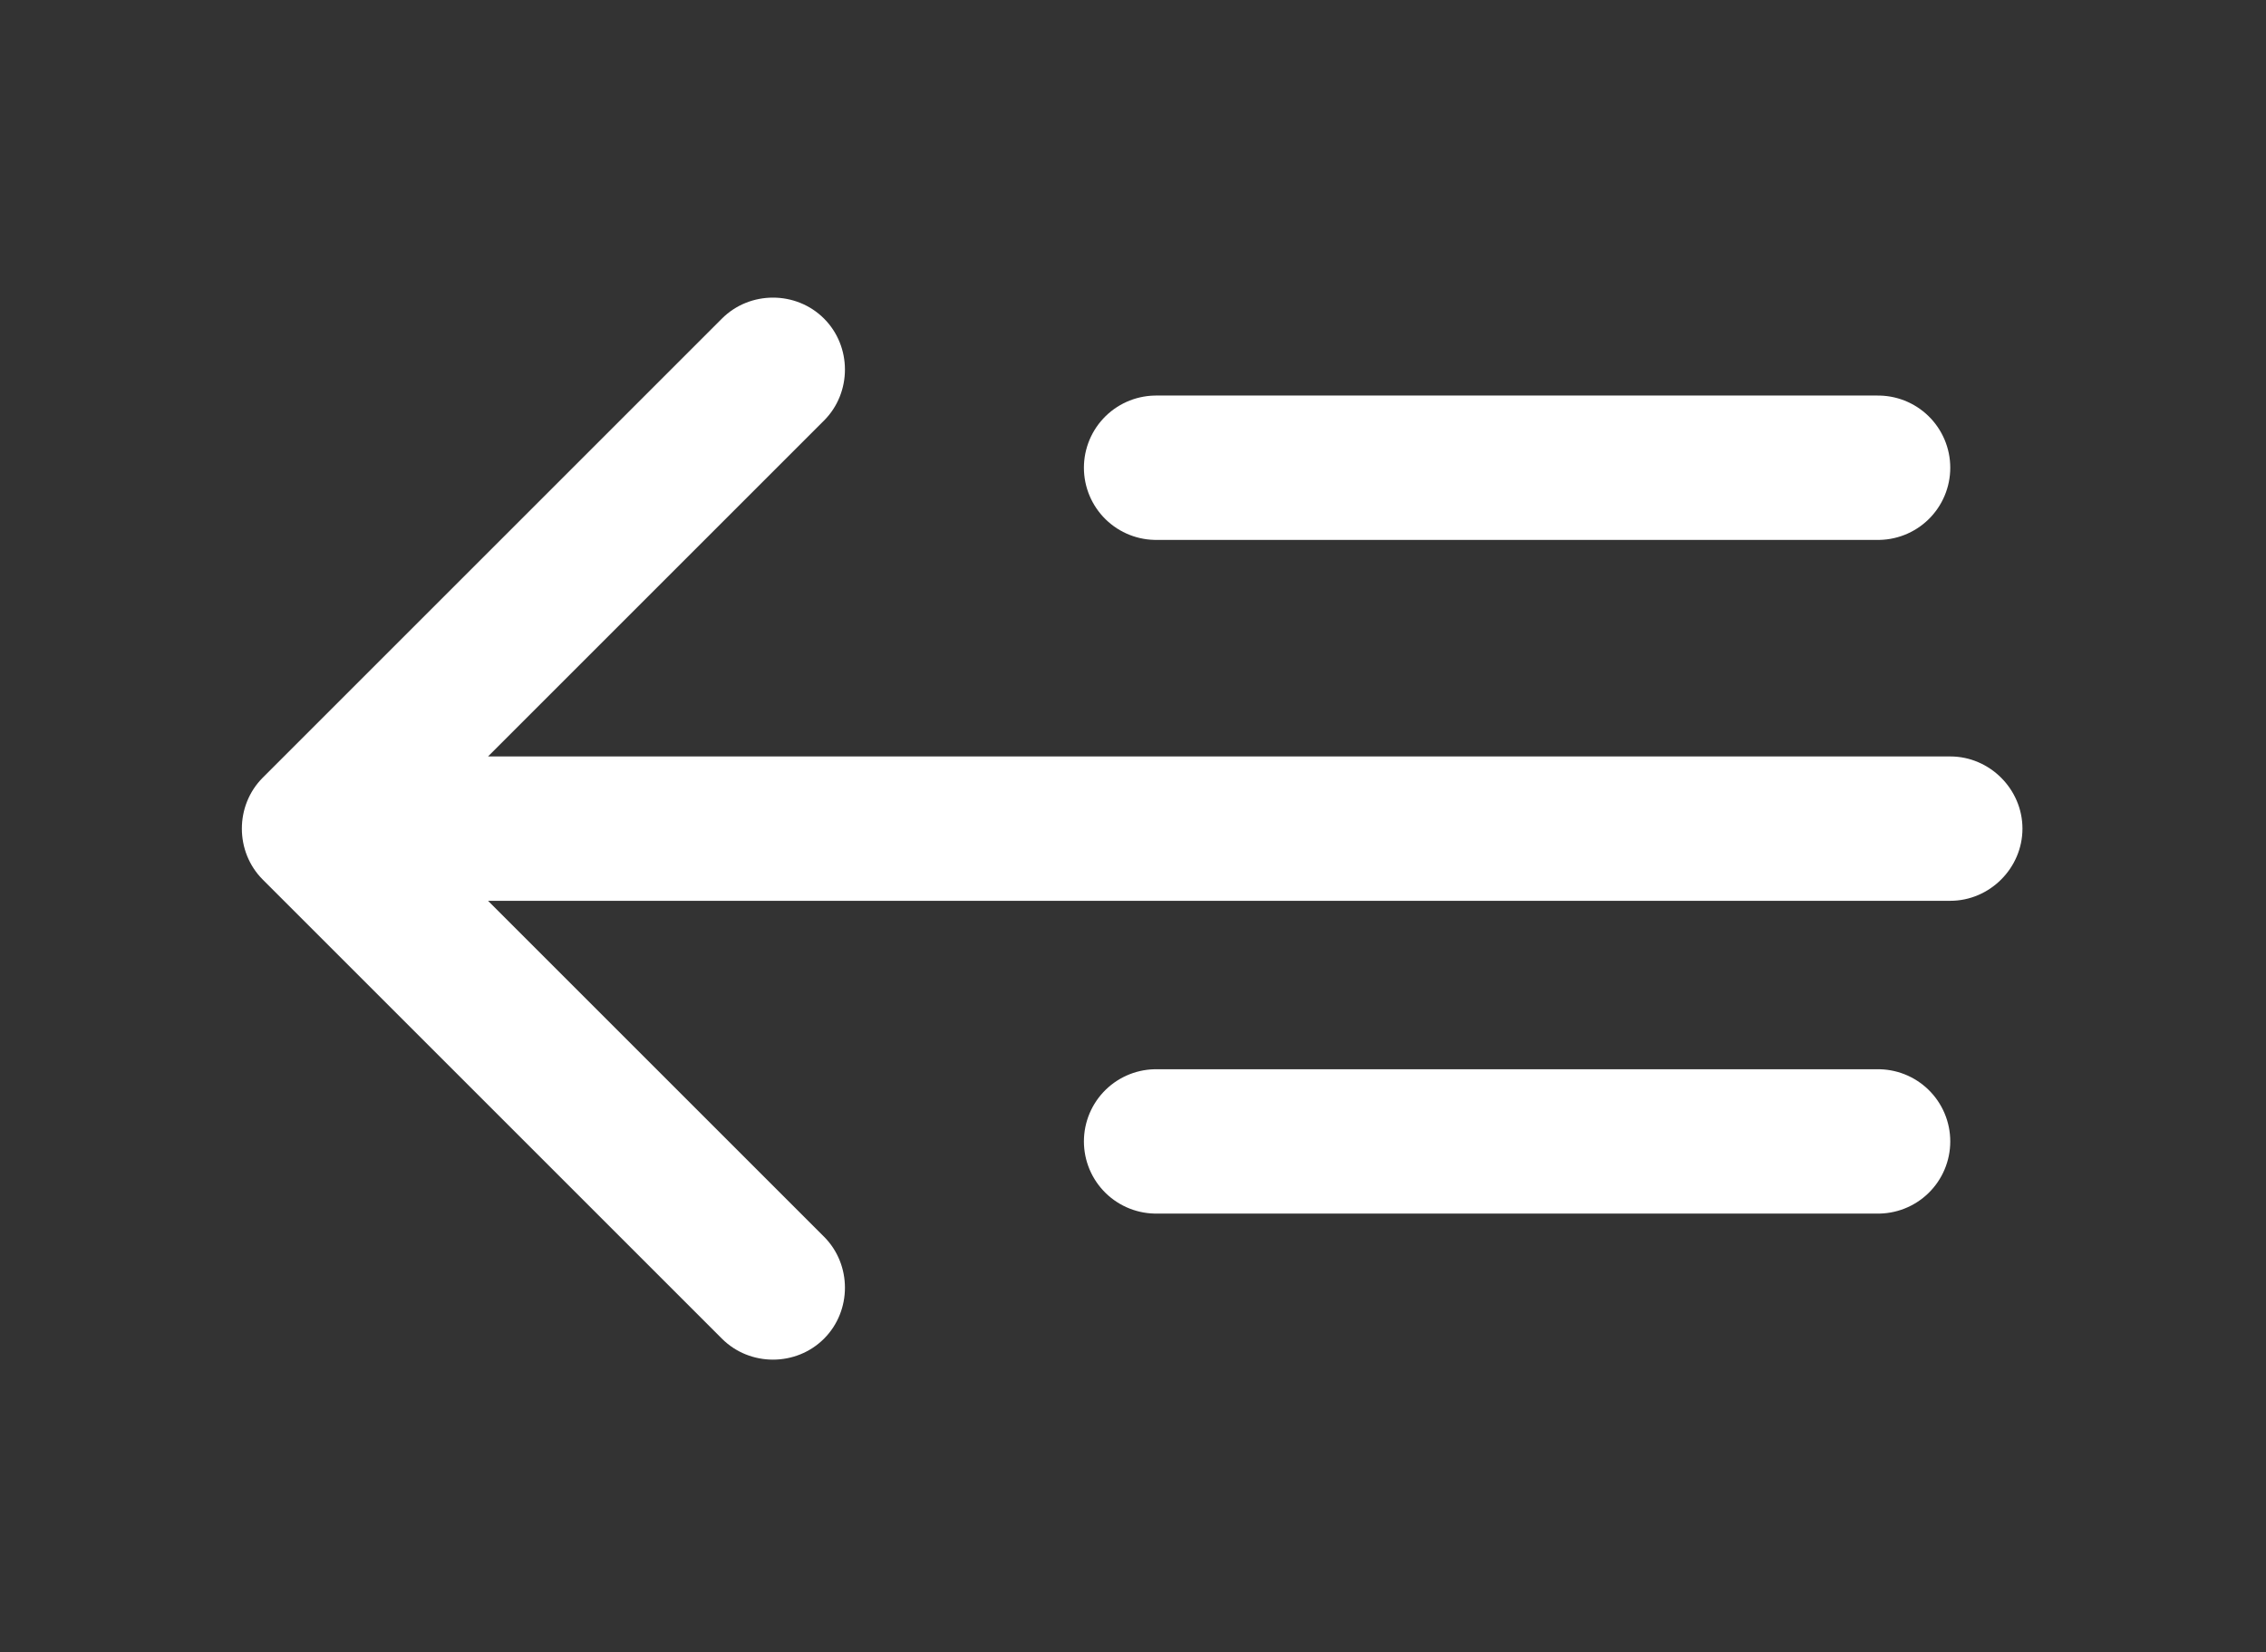
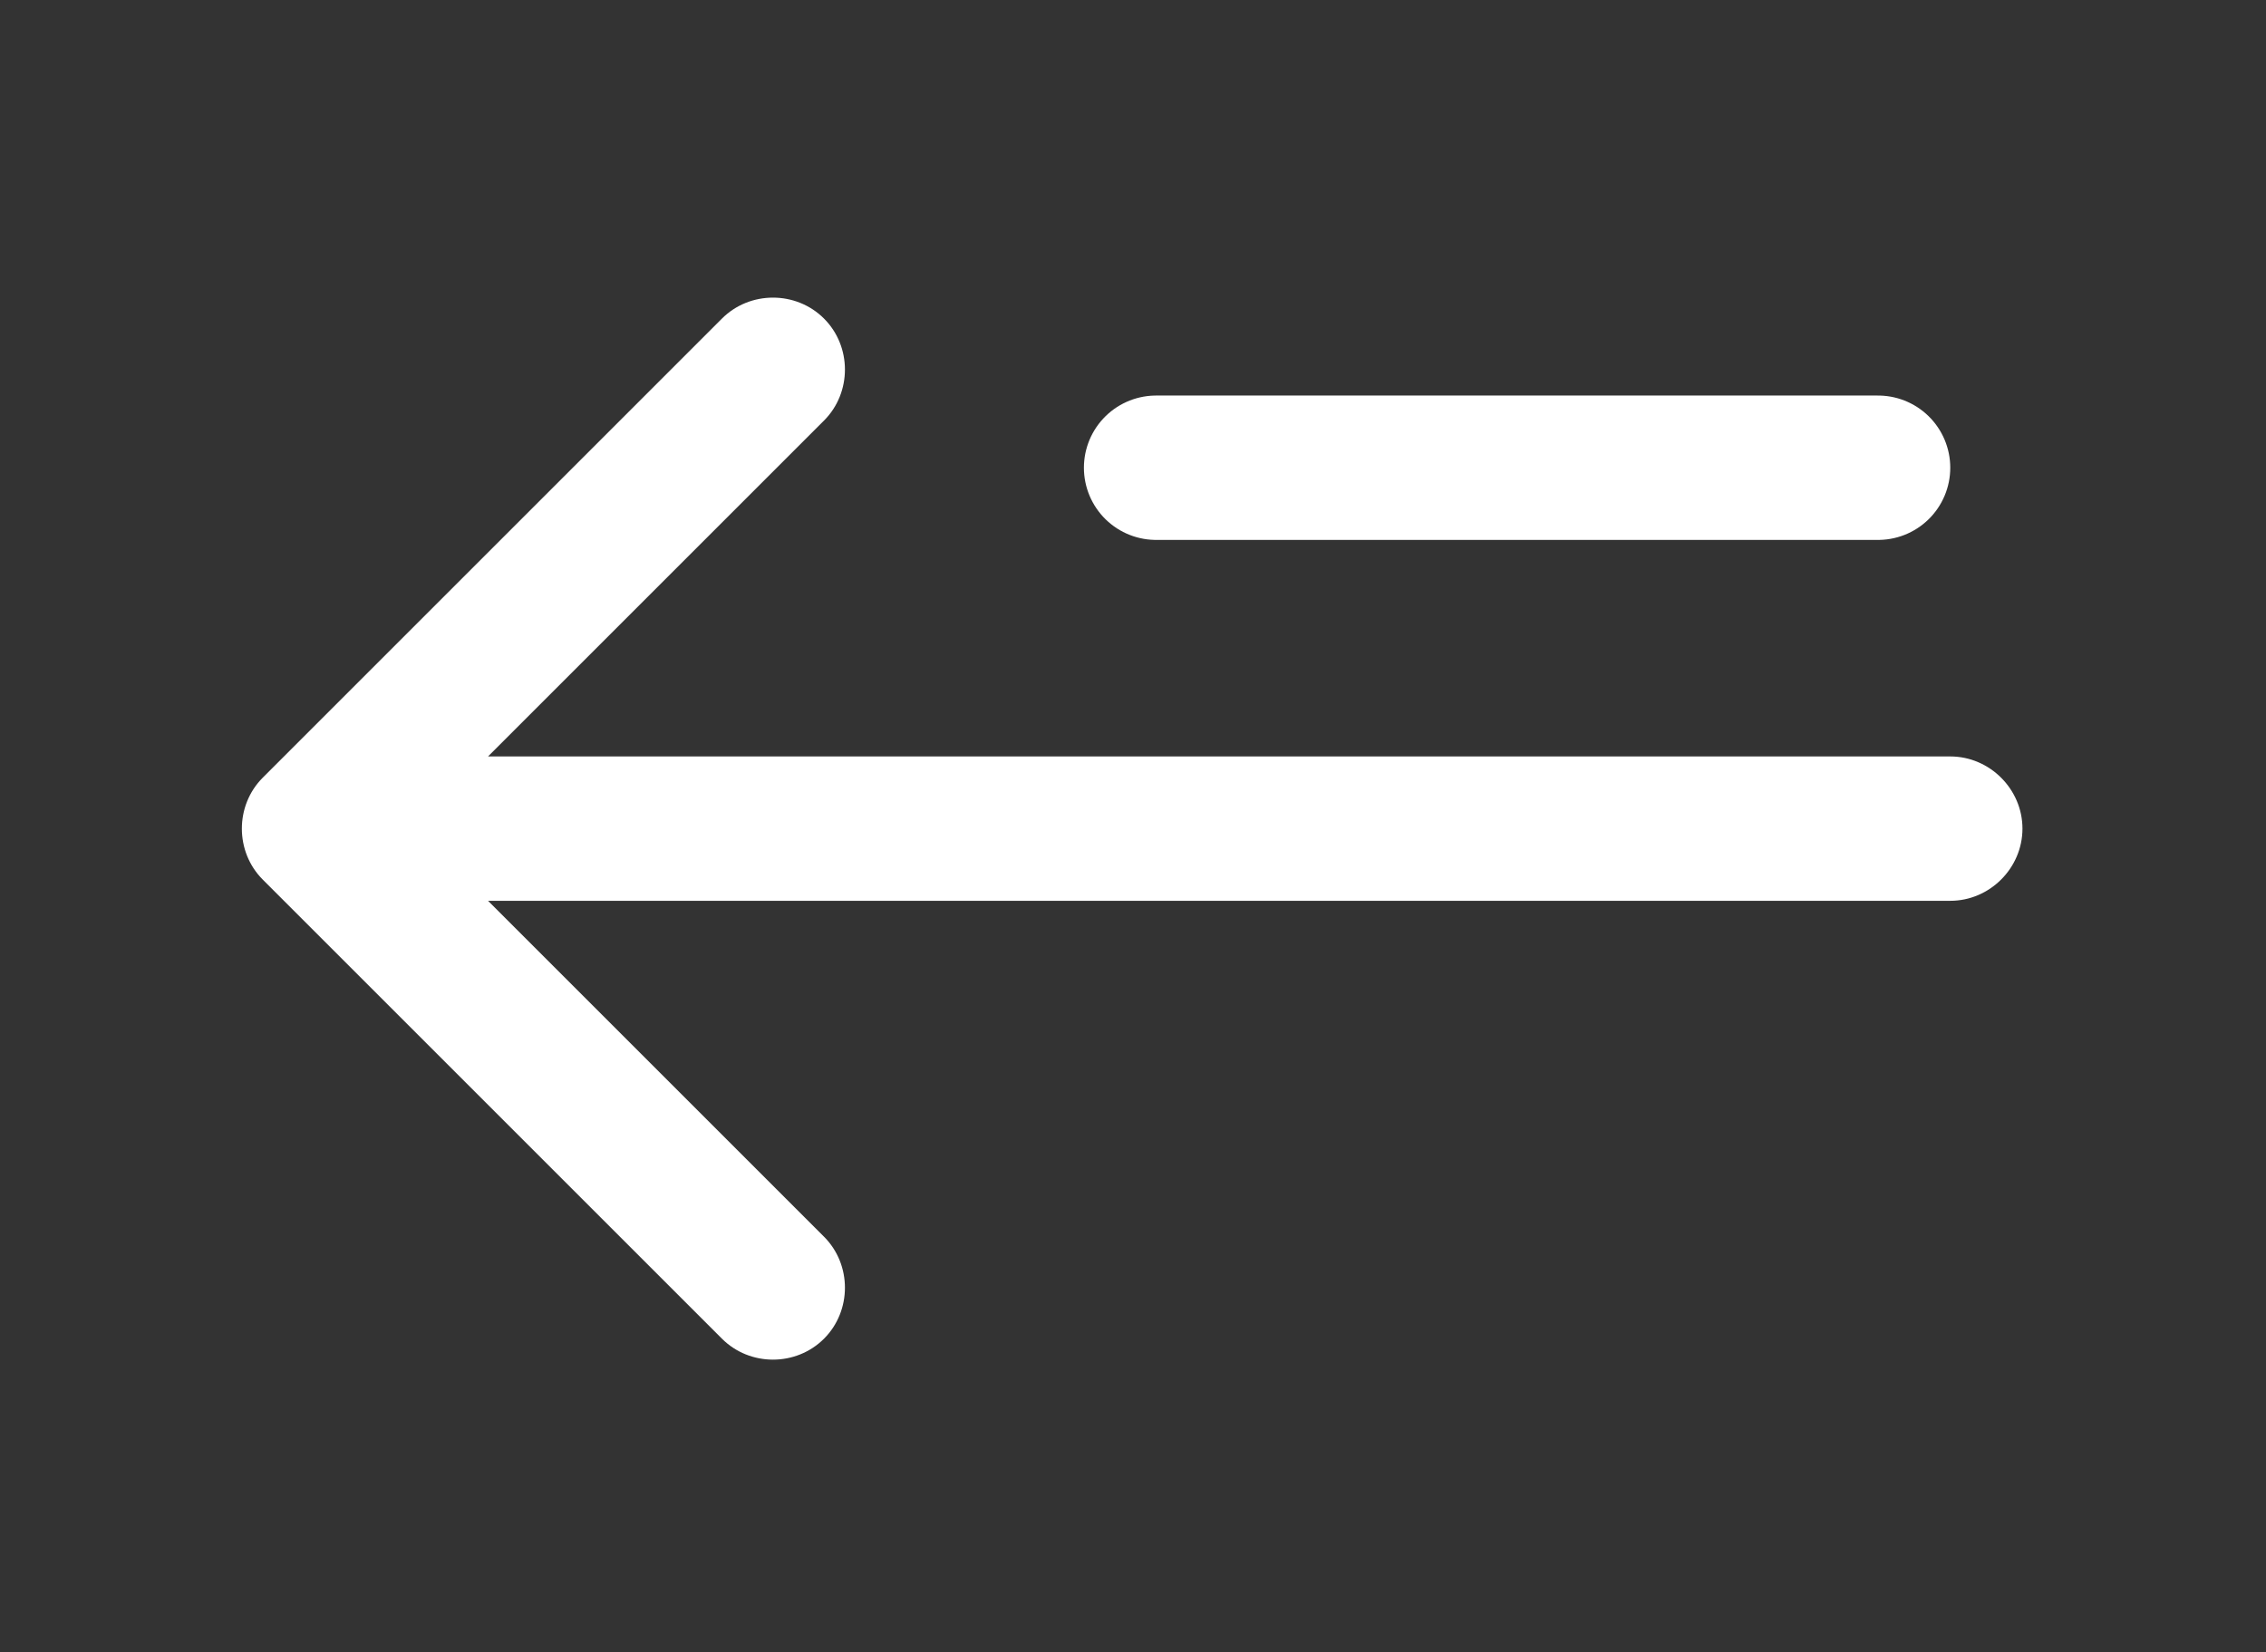
<svg xmlns="http://www.w3.org/2000/svg" id="Layer_1" version="1.1" viewBox="0 0 23.54 17.17">
  <rect x="0" y="0" width="23.54" height="17.17" fill="#333333" stroke="none" />
  <defs>
    <style>
      .st0 {
        fill: #fff;
      }

      .st1 {
        fill: none;
        stroke: #fff;
        stroke-linecap: round;
        stroke-width: 1.5px;
      }
    </style>
  </defs>
  <path class="st0" d="M20.26,9.36c.41,0,.75-.34.75-.75s-.34-.75-.75-.75v1.5ZM2.73,8.08c-.29.29-.29.77,0,1.06l4.77,4.77c.29.29.77.29,1.06,0s.29-.77,0-1.06l-4.24-4.24,4.24-4.24c.29-.29.29-.77,0-1.06-.29-.29-.77-.29-1.06,0l-4.77,4.77ZM20.26,8.61v-.75H3.26v1.5h17v-.75Z" />
-   <line class="st1" x1="12.01" y1="11.86" x2="19.51" y2="11.86" />
  <line class="st1" x1="12.01" y1="4.86" x2="19.51" y2="4.86" />
</svg>